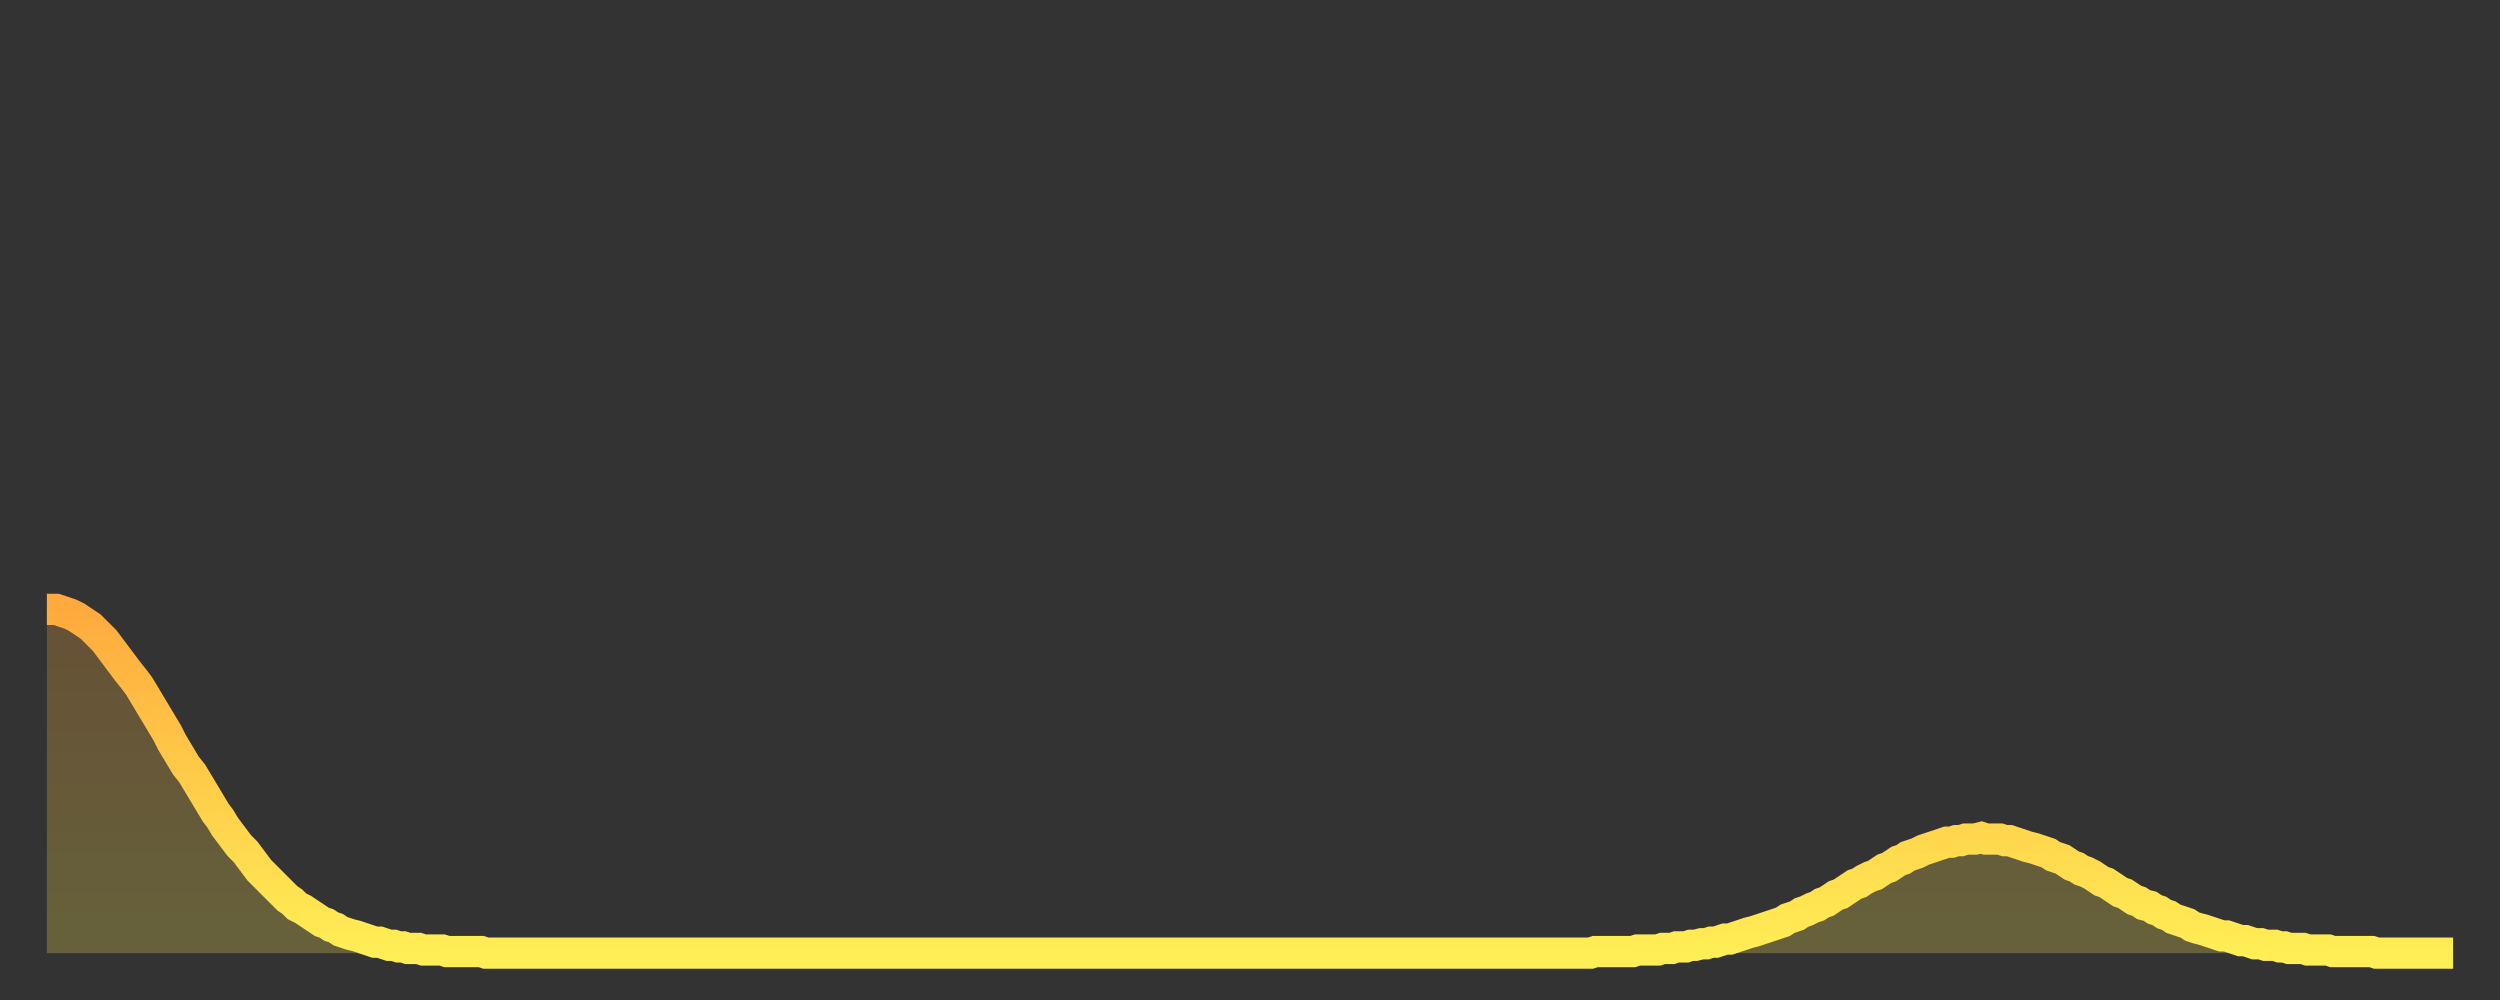
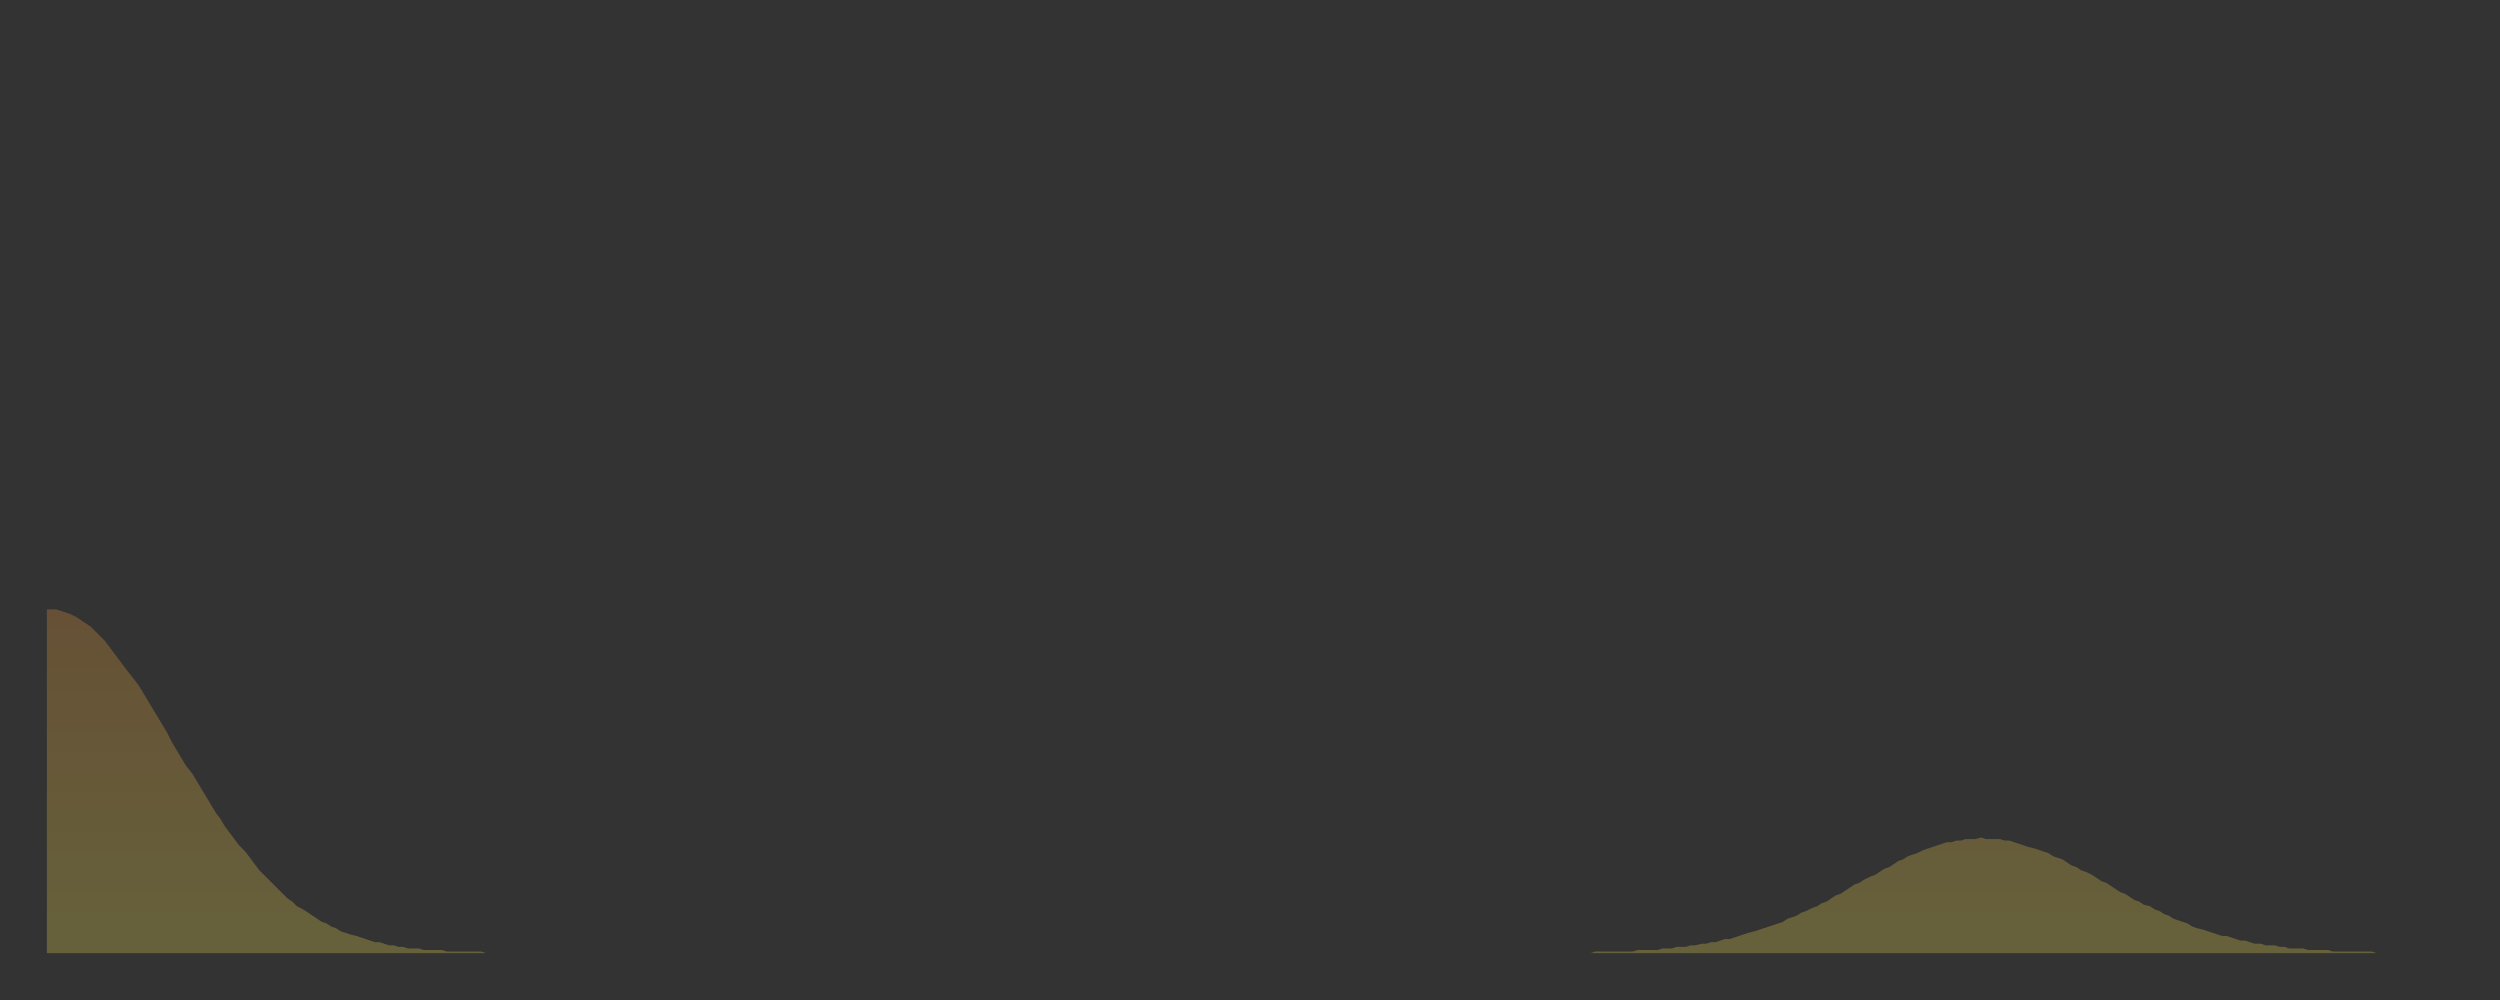
<svg xmlns="http://www.w3.org/2000/svg" baseProfile="full" height="64" version="1.1" width="160">
  <rect width="100%" height="100%" fill="#333333" stroke="none" />
  <defs>
    <linearGradient id="id478086" x1="0" x2="0" y1="0" y2="1">
      <stop offset="0%" stop-color="#ffaa3e" />
      <stop offset="50%" stop-color="#ffcc49" />
      <stop offset="100%" stop-color="#ffee55" />
    </linearGradient>
  </defs>
  <g transform="translate(3,3)">
    <g>
-       <path d="M 0.0 36.0 0.3 36.0 0.6 36.0 0.9 36.1 1.2 36.2 1.5 36.3 1.9 36.5 2.2 36.7 2.5 36.9 2.8 37.1 3.1 37.4 3.4 37.7 3.7 38.0 4.0 38.4 4.3 38.8 4.6 39.2 4.9 39.6 5.2 40.0 5.6 40.5 5.9 40.9 6.2 41.4 6.5 41.9 6.8 42.4 7.1 42.9 7.4 43.4 7.7 43.9 8.0 44.5 8.3 45.0 8.6 45.5 8.9 46.0 9.3 46.5 9.6 47.0 9.9 47.5 10.2 48.0 10.5 48.5 10.8 49.0 11.1 49.4 11.4 49.9 11.7 50.3 12.0 50.7 12.3 51.1 12.7 51.5 13.0 51.9 13.3 52.3 13.6 52.7 13.9 53.0 14.2 53.3 14.5 53.6 14.8 53.9 15.1 54.2 15.4 54.5 15.7 54.7 16.0 55.0 16.4 55.2 16.7 55.4 17.0 55.6 17.3 55.8 17.6 56.0 17.9 56.1 18.2 56.3 18.5 56.4 18.8 56.6 19.1 56.7 19.4 56.8 19.8 56.9 20.1 57.0 20.4 57.1 20.7 57.2 21.0 57.3 21.3 57.3 21.6 57.4 21.9 57.5 22.2 57.5 22.5 57.6 22.8 57.6 23.1 57.7 23.5 57.7 23.8 57.7 24.1 57.8 24.4 57.8 24.7 57.8 25.0 57.8 25.3 57.8 25.6 57.9 25.9 57.9 26.2 57.9 26.5 57.9 26.8 57.9 27.2 57.9 27.5 57.9 27.8 57.9 28.1 58.0 28.4 58.0 28.7 58.0 29.0 58.0 29.3 58.0 29.6 58.0 29.9 58.0 30.2 58.0 30.6 58.0 30.9 58.0 31.2 58.0 31.5 58.0 31.8 58.0 32.1 58.0 32.4 58.0 32.7 58.0 33.0 58.0 33.3 58.0 33.6 58.0 33.9 58.0 34.3 58.0 34.6 58.0 34.9 58.0 35.2 58.0 35.5 58.0 35.8 58.0 36.1 58.0 36.4 58.0 36.7 58.0 37.0 58.0 37.3 58.0 37.7 58.0 38.0 58.0 38.3 58.0 38.6 58.0 38.9 58.0 39.2 58.0 39.5 58.0 39.8 58.0 40.1 58.0 40.4 58.0 40.7 58.0 41.0 58.0 41.4 58.0 41.7 58.0 42.0 58.0 42.3 58.0 42.6 58.0 42.9 58.0 43.2 58.0 43.5 58.0 43.8 58.0 44.1 58.0 44.4 58.0 44.7 58.0 45.1 58.0 45.4 58.0 45.7 58.0 46.0 58.0 46.3 58.0 46.6 58.0 46.9 58.0 47.2 58.0 47.5 58.0 47.8 58.0 48.1 58.0 48.5 58.0 48.8 58.0 49.1 58.0 49.4 58.0 49.7 58.0 50.0 58.0 50.3 58.0 50.6 58.0 50.9 58.0 51.2 58.0 51.5 58.0 51.8 58.0 52.2 58.0 52.5 58.0 52.8 58.0 53.1 58.0 53.4 58.0 53.7 58.0 54.0 58.0 54.3 58.0 54.6 58.0 54.9 58.0 55.2 58.0 55.6 58.0 55.9 58.0 56.2 58.0 56.5 58.0 56.8 58.0 57.1 58.0 57.4 58.0 57.7 58.0 58.0 58.0 58.3 58.0 58.6 58.0 58.9 58.0 59.3 58.0 59.6 58.0 59.9 58.0 60.2 58.0 60.5 58.0 60.8 58.0 61.1 58.0 61.4 58.0 61.7 58.0 62.0 58.0 62.3 58.0 62.6 58.0 63.0 58.0 63.3 58.0 63.6 58.0 63.9 58.0 64.2 58.0 64.5 58.0 64.8 58.0 65.1 58.0 65.4 58.0 65.7 58.0 66.0 58.0 66.4 58.0 66.7 58.0 67.0 58.0 67.3 58.0 67.6 58.0 67.9 58.0 68.2 58.0 68.5 58.0 68.8 58.0 69.1 58.0 69.4 58.0 69.7 58.0 70.1 58.0 70.4 58.0 70.7 58.0 71.0 58.0 71.3 58.0 71.6 58.0 71.9 58.0 72.2 58.0 72.5 58.0 72.8 58.0 73.1 58.0 73.5 58.0 73.8 58.0 74.1 58.0 74.4 58.0 74.7 58.0 75.0 58.0 75.3 58.0 75.6 58.0 75.9 58.0 76.2 58.0 76.5 58.0 76.8 58.0 77.2 58.0 77.5 58.0 77.8 58.0 78.1 58.0 78.4 58.0 78.7 58.0 79.0 58.0 79.3 58.0 79.6 58.0 79.9 58.0 80.2 58.0 80.5 58.0 80.9 58.0 81.2 58.0 81.5 58.0 81.8 58.0 82.1 58.0 82.4 58.0 82.7 58.0 83.0 58.0 83.3 58.0 83.6 58.0 83.9 58.0 84.3 58.0 84.6 58.0 84.9 58.0 85.2 58.0 85.5 58.0 85.8 58.0 86.1 58.0 86.4 58.0 86.7 58.0 87.0 58.0 87.3 58.0 87.6 58.0 88.0 58.0 88.3 58.0 88.6 58.0 88.9 58.0 89.2 58.0 89.5 58.0 89.8 58.0 90.1 58.0 90.4 58.0 90.7 58.0 91.0 58.0 91.4 58.0 91.7 58.0 92.0 58.0 92.3 58.0 92.6 58.0 92.9 58.0 93.2 58.0 93.5 58.0 93.8 58.0 94.1 58.0 94.4 58.0 94.7 58.0 95.1 58.0 95.4 58.0 95.7 58.0 96.0 58.0 96.3 58.0 96.6 58.0 96.9 58.0 97.2 58.0 97.5 58.0 97.8 58.0 98.1 58.0 98.4 58.0 98.8 58.0 99.1 57.9 99.4 57.9 99.7 57.9 100.0 57.9 100.3 57.9 100.6 57.9 100.9 57.9 101.2 57.9 101.5 57.9 101.8 57.8 102.2 57.8 102.5 57.8 102.8 57.8 103.1 57.8 103.4 57.7 103.7 57.7 104.0 57.7 104.3 57.6 104.6 57.6 104.9 57.6 105.2 57.5 105.5 57.5 105.9 57.4 106.2 57.4 106.5 57.3 106.8 57.3 107.1 57.2 107.4 57.1 107.7 57.1 108.0 57.0 108.3 56.9 108.6 56.8 108.9 56.7 109.3 56.6 109.6 56.5 109.9 56.4 110.2 56.3 110.5 56.2 110.8 56.1 111.1 56.0 111.4 55.8 111.7 55.7 112.0 55.6 112.3 55.4 112.6 55.3 113.0 55.1 113.3 55.0 113.6 54.8 113.9 54.7 114.2 54.5 114.5 54.3 114.8 54.2 115.1 54.0 115.4 53.8 115.7 53.6 116.0 53.5 116.3 53.3 116.7 53.1 117.0 53.0 117.3 52.8 117.6 52.6 117.9 52.5 118.2 52.3 118.5 52.1 118.8 52.0 119.1 51.8 119.4 51.7 119.7 51.6 120.1 51.4 120.4 51.3 120.7 51.2 121.0 51.1 121.3 51.0 121.6 50.9 121.9 50.9 122.2 50.8 122.5 50.8 122.8 50.7 123.1 50.7 123.4 50.7 123.8 50.6 124.1 50.7 124.4 50.7 124.7 50.7 125.0 50.7 125.3 50.8 125.6 50.8 125.9 50.9 126.2 51.0 126.5 51.1 126.8 51.2 127.2 51.3 127.5 51.4 127.8 51.5 128.1 51.6 128.4 51.8 128.7 51.9 129.0 52.0 129.3 52.2 129.6 52.4 129.9 52.5 130.2 52.7 130.5 52.8 130.9 53.0 131.2 53.2 131.5 53.4 131.8 53.5 132.1 53.7 132.4 53.9 132.7 54.1 133.0 54.2 133.3 54.4 133.6 54.6 133.9 54.7 134.2 54.9 134.6 55.0 134.9 55.2 135.2 55.3 135.5 55.5 135.8 55.6 136.1 55.8 136.4 55.9 136.7 56.0 137.0 56.1 137.3 56.3 137.6 56.4 138.0 56.5 138.3 56.6 138.6 56.7 138.9 56.8 139.2 56.9 139.5 56.9 139.8 57.0 140.1 57.1 140.4 57.2 140.7 57.2 141.0 57.3 141.3 57.4 141.7 57.4 142.0 57.5 142.3 57.5 142.6 57.5 142.9 57.6 143.2 57.6 143.5 57.7 143.8 57.7 144.1 57.7 144.4 57.7 144.7 57.8 145.1 57.8 145.4 57.8 145.7 57.8 146.0 57.8 146.3 57.9 146.6 57.9 146.9 57.9 147.2 57.9 147.5 57.9 147.8 57.9 148.1 57.9 148.4 57.9 148.8 57.9 149.1 58.0 149.4 58.0 149.7 58.0 150.0 58.0 150.3 58.0 150.6 58.0 150.9 58.0 151.2 58.0 151.5 58.0 151.8 58.0 152.1 58.0 152.5 58.0 152.8 58.0 153.1 58.0 153.4 58.0 153.7 58.0 154.0 58.0" fill="none" id="graph-curve" opacity="1" stroke="url(#id478086)" stroke-width="2" />
      <path d="M 0 58 L 0.0 36.0 0.3 36.0 0.6 36.0 0.9 36.1 1.2 36.2 1.5 36.3 1.9 36.5 2.2 36.7 2.5 36.9 2.8 37.1 3.1 37.4 3.4 37.7 3.7 38.0 4.0 38.4 4.3 38.8 4.6 39.2 4.9 39.6 5.2 40.0 5.6 40.5 5.9 40.9 6.2 41.4 6.5 41.9 6.8 42.4 7.1 42.9 7.4 43.4 7.7 43.9 8.0 44.5 8.3 45.0 8.6 45.5 8.9 46.0 9.3 46.5 9.6 47.0 9.9 47.5 10.2 48.0 10.5 48.5 10.8 49.0 11.1 49.4 11.4 49.9 11.7 50.3 12.0 50.7 12.3 51.1 12.7 51.5 13.0 51.9 13.3 52.3 13.6 52.7 13.9 53.0 14.2 53.3 14.5 53.6 14.8 53.9 15.1 54.2 15.4 54.5 15.7 54.7 16.0 55.0 16.4 55.2 16.7 55.4 17.0 55.6 17.3 55.8 17.6 56.0 17.9 56.1 18.2 56.3 18.5 56.4 18.8 56.6 19.1 56.7 19.4 56.8 19.8 56.9 20.1 57.0 20.4 57.1 20.7 57.2 21.0 57.3 21.3 57.3 21.6 57.4 21.9 57.5 22.2 57.5 22.5 57.6 22.8 57.6 23.1 57.7 23.5 57.7 23.8 57.7 24.1 57.8 24.4 57.8 24.7 57.8 25.0 57.8 25.3 57.8 25.6 57.9 25.9 57.9 26.2 57.9 26.5 57.9 26.8 57.9 27.2 57.9 27.5 57.9 27.8 57.9 28.1 58.0 28.4 58.0 28.7 58.0 29.0 58.0 29.3 58.0 29.6 58.0 29.9 58.0 30.2 58.0 30.6 58.0 30.9 58.0 31.2 58.0 31.5 58.0 31.8 58.0 32.1 58.0 32.4 58.0 32.7 58.0 33.0 58.0 33.3 58.0 33.6 58.0 33.9 58.0 34.3 58.0 34.6 58.0 34.9 58.0 35.2 58.0 35.5 58.0 35.8 58.0 36.1 58.0 36.4 58.0 36.7 58.0 37.0 58.0 37.3 58.0 37.7 58.0 38.0 58.0 38.3 58.0 38.6 58.0 38.9 58.0 39.2 58.0 39.5 58.0 39.8 58.0 40.1 58.0 40.4 58.0 40.7 58.0 41.0 58.0 41.4 58.0 41.7 58.0 42.0 58.0 42.3 58.0 42.6 58.0 42.9 58.0 43.2 58.0 43.5 58.0 43.8 58.0 44.1 58.0 44.4 58.0 44.7 58.0 45.1 58.0 45.4 58.0 45.7 58.0 46.0 58.0 46.3 58.0 46.6 58.0 46.9 58.0 47.2 58.0 47.5 58.0 47.8 58.0 48.1 58.0 48.5 58.0 48.8 58.0 49.1 58.0 49.4 58.0 49.7 58.0 50.0 58.0 50.3 58.0 50.6 58.0 50.9 58.0 51.2 58.0 51.5 58.0 51.8 58.0 52.2 58.0 52.5 58.0 52.8 58.0 53.1 58.0 53.4 58.0 53.7 58.0 54.0 58.0 54.3 58.0 54.6 58.0 54.9 58.0 55.2 58.0 55.6 58.0 55.9 58.0 56.2 58.0 56.5 58.0 56.8 58.0 57.1 58.0 57.4 58.0 57.7 58.0 58.0 58.0 58.3 58.0 58.6 58.0 58.9 58.0 59.3 58.0 59.6 58.0 59.9 58.0 60.2 58.0 60.5 58.0 60.8 58.0 61.1 58.0 61.4 58.0 61.7 58.0 62.0 58.0 62.3 58.0 62.6 58.0 63.0 58.0 63.3 58.0 63.6 58.0 63.9 58.0 64.2 58.0 64.5 58.0 64.8 58.0 65.1 58.0 65.4 58.0 65.7 58.0 66.0 58.0 66.4 58.0 66.7 58.0 67.0 58.0 67.3 58.0 67.6 58.0 67.9 58.0 68.2 58.0 68.5 58.0 68.8 58.0 69.1 58.0 69.4 58.0 69.7 58.0 70.1 58.0 70.4 58.0 70.7 58.0 71.0 58.0 71.3 58.0 71.6 58.0 71.9 58.0 72.2 58.0 72.5 58.0 72.8 58.0 73.1 58.0 73.5 58.0 73.8 58.0 74.1 58.0 74.4 58.0 74.7 58.0 75.0 58.0 75.3 58.0 75.6 58.0 75.9 58.0 76.2 58.0 76.5 58.0 76.8 58.0 77.2 58.0 77.5 58.0 77.8 58.0 78.1 58.0 78.4 58.0 78.7 58.0 79.0 58.0 79.3 58.0 79.6 58.0 79.9 58.0 80.2 58.0 80.5 58.0 80.9 58.0 81.2 58.0 81.5 58.0 81.8 58.0 82.1 58.0 82.4 58.0 82.7 58.0 83.0 58.0 83.3 58.0 83.6 58.0 83.9 58.0 84.3 58.0 84.6 58.0 84.9 58.0 85.2 58.0 85.5 58.0 85.8 58.0 86.1 58.0 86.4 58.0 86.7 58.0 87.0 58.0 87.3 58.0 87.6 58.0 88.0 58.0 88.3 58.0 88.6 58.0 88.9 58.0 89.2 58.0 89.5 58.0 89.8 58.0 90.1 58.0 90.4 58.0 90.7 58.0 91.0 58.0 91.4 58.0 91.7 58.0 92.0 58.0 92.3 58.0 92.6 58.0 92.9 58.0 93.2 58.0 93.5 58.0 93.8 58.0 94.1 58.0 94.4 58.0 94.7 58.0 95.1 58.0 95.4 58.0 95.7 58.0 96.0 58.0 96.3 58.0 96.6 58.0 96.9 58.0 97.2 58.0 97.5 58.0 97.8 58.0 98.1 58.0 98.4 58.0 98.8 58.0 99.1 57.9 99.4 57.9 99.7 57.9 100.0 57.9 100.3 57.9 100.6 57.9 100.9 57.9 101.2 57.9 101.5 57.9 101.8 57.8 102.2 57.8 102.5 57.8 102.8 57.8 103.1 57.8 103.4 57.7 103.7 57.7 104.0 57.7 104.3 57.6 104.6 57.6 104.9 57.6 105.2 57.5 105.5 57.5 105.9 57.4 106.2 57.4 106.5 57.3 106.8 57.3 107.1 57.2 107.4 57.1 107.7 57.1 108.0 57.0 108.3 56.9 108.6 56.8 108.9 56.7 109.3 56.6 109.6 56.5 109.9 56.4 110.2 56.3 110.5 56.2 110.8 56.1 111.1 56.0 111.4 55.8 111.7 55.7 112.0 55.6 112.3 55.4 112.6 55.3 113.0 55.1 113.3 55.0 113.6 54.8 113.9 54.7 114.2 54.5 114.5 54.3 114.8 54.2 115.1 54.0 115.4 53.8 115.7 53.6 116.0 53.5 116.3 53.3 116.7 53.1 117.0 53.0 117.3 52.8 117.6 52.6 117.9 52.5 118.2 52.3 118.5 52.1 118.8 52.0 119.1 51.8 119.4 51.7 119.7 51.6 120.1 51.4 120.4 51.3 120.7 51.2 121.0 51.1 121.3 51.0 121.6 50.9 121.9 50.9 122.2 50.8 122.5 50.8 122.8 50.7 123.1 50.7 123.4 50.7 123.8 50.6 124.1 50.7 124.4 50.7 124.7 50.7 125.0 50.7 125.3 50.8 125.6 50.8 125.9 50.9 126.2 51.0 126.5 51.1 126.8 51.2 127.2 51.3 127.5 51.4 127.8 51.5 128.1 51.6 128.4 51.8 128.7 51.9 129.0 52.0 129.3 52.2 129.6 52.4 129.9 52.5 130.2 52.7 130.5 52.8 130.9 53.0 131.2 53.2 131.5 53.4 131.8 53.5 132.1 53.7 132.4 53.9 132.7 54.1 133.0 54.2 133.3 54.4 133.6 54.6 133.9 54.7 134.2 54.9 134.6 55.0 134.9 55.2 135.2 55.3 135.5 55.5 135.8 55.6 136.1 55.8 136.4 55.9 136.7 56.0 137.0 56.1 137.3 56.3 137.6 56.4 138.0 56.5 138.3 56.6 138.6 56.7 138.9 56.8 139.2 56.9 139.5 56.9 139.8 57.0 140.1 57.1 140.4 57.2 140.7 57.2 141.0 57.3 141.3 57.4 141.7 57.4 142.0 57.5 142.3 57.5 142.6 57.5 142.9 57.6 143.2 57.6 143.5 57.7 143.8 57.7 144.1 57.7 144.4 57.7 144.7 57.8 145.1 57.8 145.4 57.8 145.7 57.8 146.0 57.8 146.3 57.9 146.6 57.9 146.9 57.9 147.2 57.9 147.5 57.9 147.8 57.9 148.1 57.9 148.4 57.9 148.8 57.9 149.1 58.0 149.4 58.0 149.7 58.0 150.0 58.0 150.3 58.0 150.6 58.0 150.9 58.0 151.2 58.0 151.5 58.0 151.8 58.0 152.1 58.0 152.5 58.0 152.8 58.0 153.1 58.0 153.4 58.0 153.7 58.0 154.0 58.0 154 58" fill="url(#id478086)" fill-opacity=".25" id="graph-shadow" />
    </g>
  </g>
</svg>